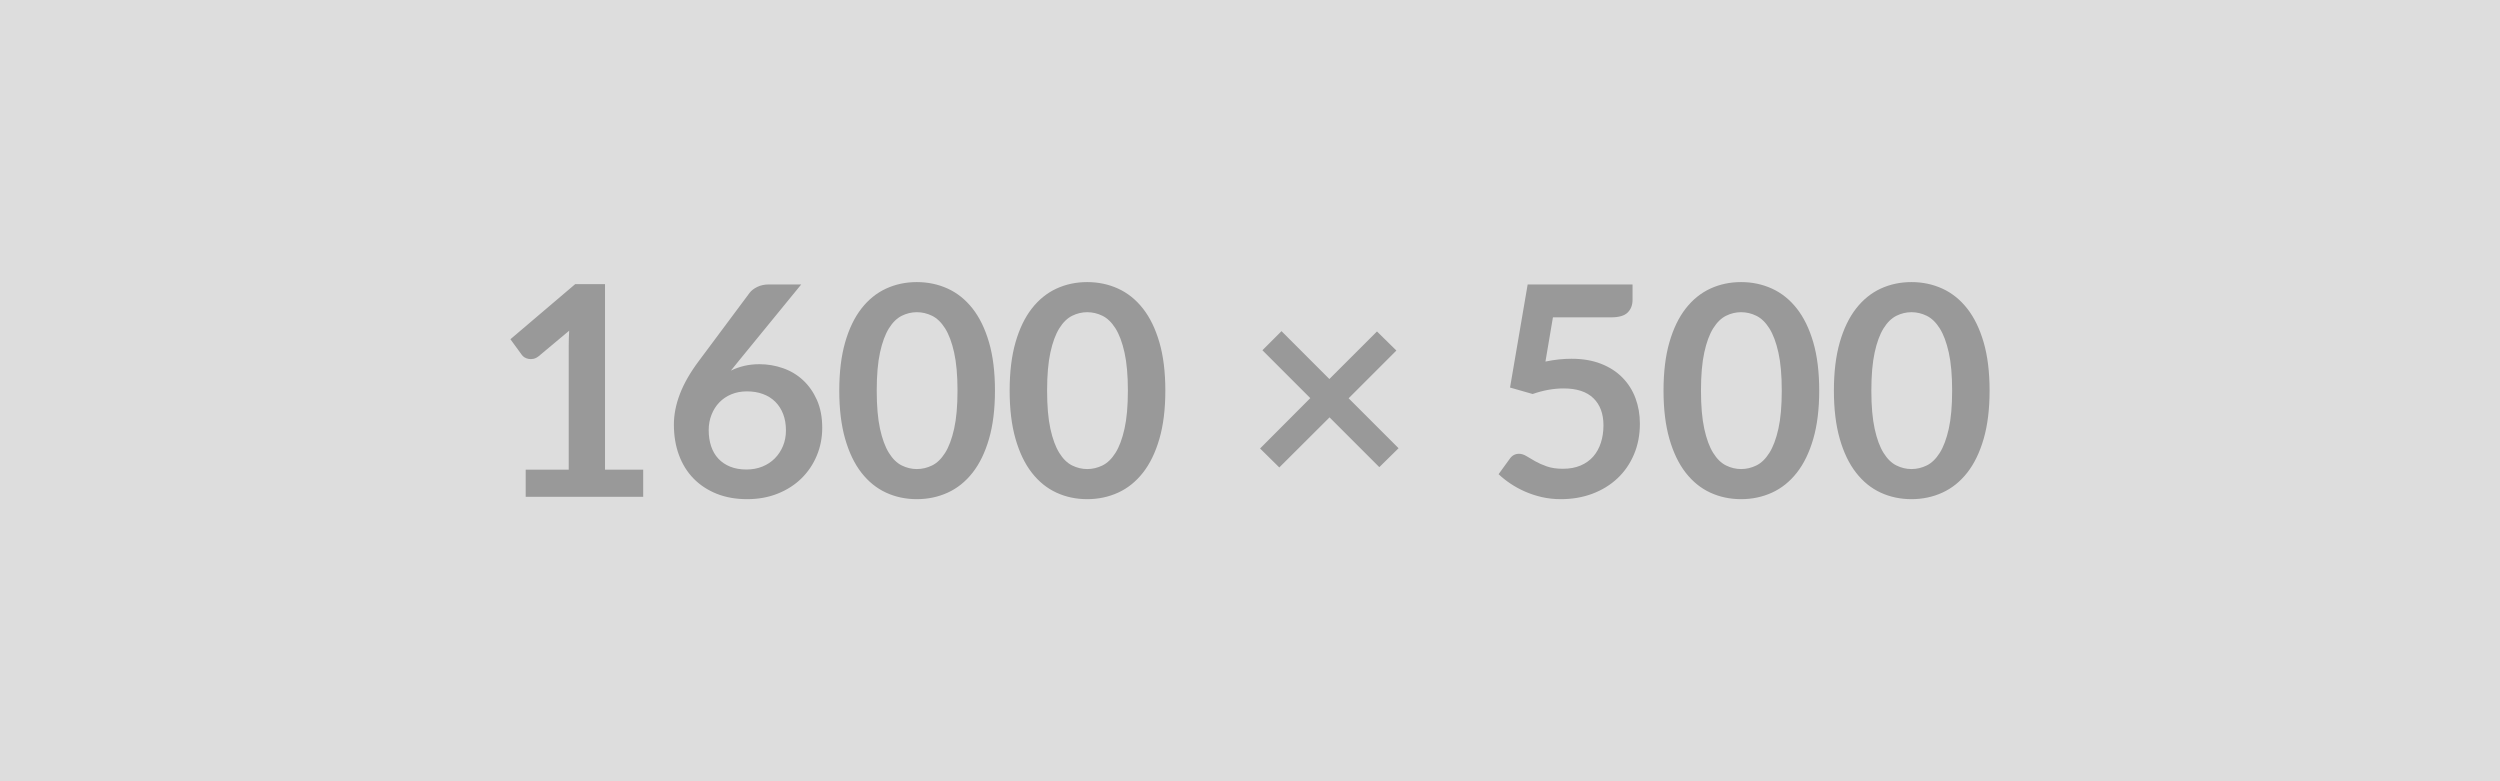
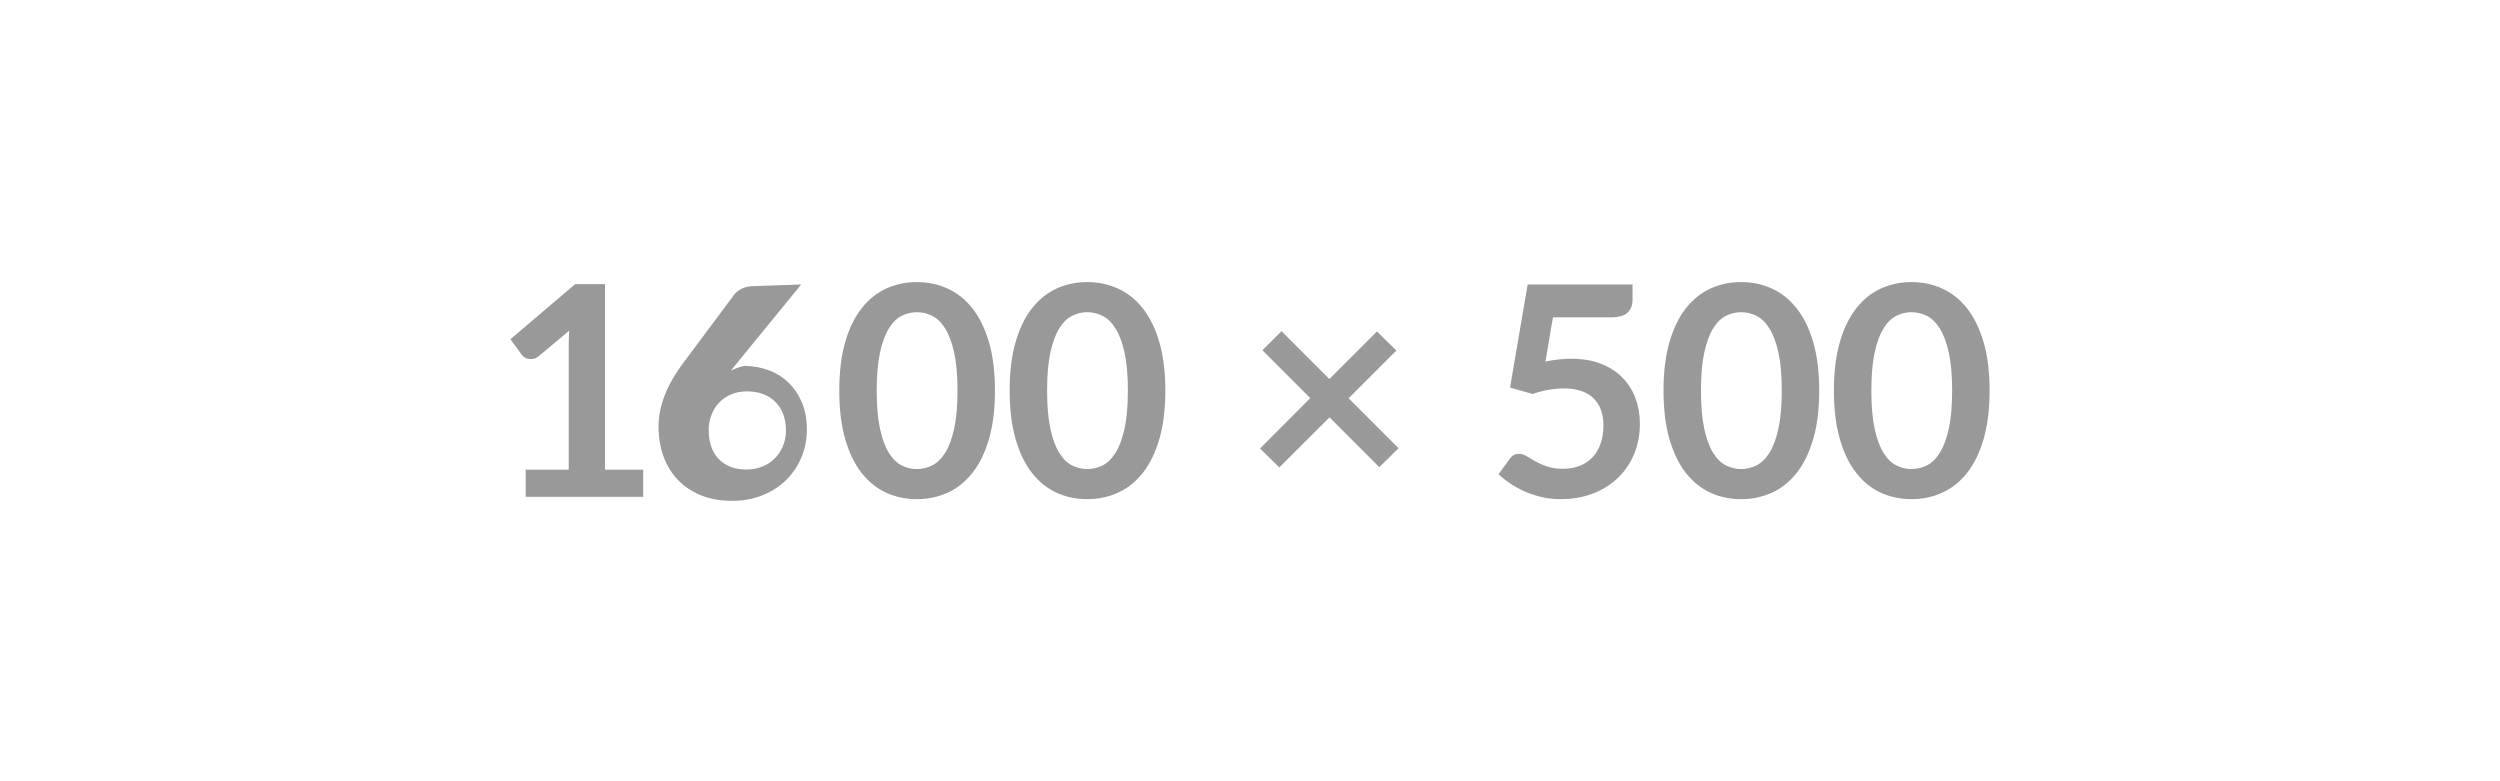
<svg xmlns="http://www.w3.org/2000/svg" width="1600" height="500" viewBox="0 0 1600 500">
-   <rect width="100%" height="100%" fill="#DDDDDD" />
-   <path fill="#999999" d="M387.205 300.575h24.44v17.39h-75.2v-17.39h27.54v-79.24q0-4.7.28-9.68l-19.55 16.35q-1.69 1.32-3.34 1.65-1.64.33-3.1.04-1.46-.28-2.59-.98-1.12-.71-1.69-1.55l-7.33-10.06 41.45-35.25h19.09zm125.58-118.53-40.33 49.35-4.7 5.82q3.95-1.97 8.51-3.05t9.82-1.08q7.71 0 15 2.54 7.28 2.53 12.83 7.66 5.54 5.12 8.93 12.73 3.38 7.62 3.38 17.77 0 9.49-3.48 17.81-3.47 8.32-9.77 14.53-6.3 6.2-15.18 9.77-8.89 3.57-19.6 3.57-10.91 0-19.55-3.47-8.65-3.48-14.76-9.73t-9.35-15.04q-3.25-8.79-3.25-19.51 0-9.59 3.9-19.69 3.9-10.11 12.08-21.01l32.43-43.52q1.69-2.26 4.94-3.86 3.24-1.59 7.47-1.59zm-35.06 118.44q5.54 0 10.2-1.88 4.65-1.88 7.99-5.27 3.33-3.38 5.21-7.94t1.88-9.92q0-5.83-1.78-10.48-1.79-4.65-5.08-7.9-3.29-3.24-7.89-4.93-4.61-1.69-10.16-1.69-5.54 0-10.05 1.88-4.52 1.88-7.71 5.21-3.2 3.34-4.98 7.9-1.79 4.56-1.79 9.82 0 5.64 1.55 10.3 1.55 4.65 4.61 7.94 3.05 3.29 7.56 5.12 4.52 1.84 10.44 1.84m159.05-50.48q0 17.76-3.81 30.88-3.81 13.11-10.53 21.66-6.72 8.56-15.88 12.74-9.17 4.18-19.79 4.18t-19.69-4.18q-9.08-4.18-15.75-12.74-6.67-8.55-10.43-21.66-3.76-13.12-3.76-30.88 0-17.86 3.76-30.93 3.76-13.06 10.43-21.62 6.67-8.55 15.75-12.74 9.07-4.18 19.69-4.18t19.79 4.18q9.16 4.19 15.88 12.74 6.72 8.56 10.53 21.62 3.81 13.07 3.81 30.93m-23.97 0q0-14.76-2.17-24.44-2.16-9.68-5.78-15.42-3.62-5.73-8.32-8.04-4.7-2.3-9.77-2.3-4.98 0-9.64 2.3-4.65 2.31-8.22 8.04-3.57 5.74-5.69 15.42-2.11 9.68-2.11 24.44t2.11 24.44q2.12 9.68 5.69 15.41 3.57 5.74 8.22 8.04 4.66 2.3 9.64 2.3 5.07 0 9.77-2.3t8.32-8.04q3.62-5.73 5.78-15.41 2.17-9.68 2.17-24.44m133.01 0q0 17.76-3.81 30.88-3.81 13.11-10.53 21.66-6.72 8.56-15.88 12.74-9.17 4.18-19.79 4.18t-19.69-4.18q-9.08-4.18-15.75-12.74-6.67-8.55-10.43-21.66-3.76-13.12-3.76-30.88 0-17.86 3.76-30.93 3.76-13.06 10.43-21.62 6.67-8.55 15.75-12.74 9.07-4.18 19.69-4.18t19.79 4.18q9.16 4.19 15.88 12.74 6.72 8.56 10.53 21.62 3.81 13.07 3.81 30.93m-23.97 0q0-14.76-2.17-24.44-2.16-9.68-5.78-15.42-3.62-5.73-8.32-8.04-4.7-2.3-9.77-2.3-4.98 0-9.64 2.3-4.65 2.31-8.22 8.04-3.57 5.74-5.69 15.42-2.11 9.68-2.11 24.44t2.11 24.44q2.12 9.68 5.69 15.41 3.57 5.74 8.22 8.04 4.66 2.3 9.64 2.3 5.07 0 9.77-2.3t8.32-8.04q3.62-5.73 5.78-15.41 2.17-9.68 2.17-24.44m173.24 36.85-12.32 12.12-31.86-31.86-32.15 32.05-12.31-12.13 32.14-32.24-30.64-30.64 12.22-12.22 30.64 30.64 30.46-30.45 12.41 12.22-30.55 30.55zm98.79-83.76-4.79 28.3q4.51-.94 8.65-1.37 4.13-.42 7.99-.42 10.71 0 18.89 3.2 8.18 3.19 13.72 8.83 5.55 5.64 8.37 13.21t2.82 16.31q0 10.81-3.81 19.74-3.8 8.93-10.57 15.27-6.77 6.35-16.03 9.83-9.26 3.47-20.16 3.47-6.39 0-12.13-1.31-5.73-1.32-10.76-3.53t-9.31-5.07q-4.27-2.87-7.66-6.07l7.15-9.87q2.25-3.19 5.92-3.19 2.35 0 4.79 1.5 2.45 1.51 5.6 3.29 3.14 1.79 7.42 3.29 4.28 1.51 10.29 1.51 6.4 0 11.28-2.07 4.89-2.07 8.14-5.78 3.24-3.72 4.88-8.84 1.65-5.12 1.65-11.14 0-11.09-6.44-17.34t-19.04-6.25q-9.68 0-19.83 3.57l-14.48-4.14 11.28-65.98h67.12v9.87q0 4.98-3.1 8.08t-10.53 3.1zm170.42 46.91q0 17.76-3.8 30.88-3.81 13.11-10.53 21.66-6.72 8.56-15.89 12.74-9.16 4.18-19.78 4.18-10.63 0-19.7-4.18t-15.74-12.74q-6.68-8.55-10.44-21.66-3.76-13.12-3.76-30.88 0-17.86 3.76-30.93 3.76-13.06 10.44-21.62 6.67-8.55 15.74-12.74 9.07-4.18 19.7-4.18 10.62 0 19.78 4.18 9.17 4.19 15.89 12.74 6.72 8.56 10.53 21.62 3.8 13.07 3.8 30.93m-23.97 0q0-14.76-2.16-24.44t-5.78-15.42q-3.62-5.73-8.32-8.04-4.7-2.3-9.77-2.3-4.99 0-9.64 2.3-4.65 2.31-8.22 8.04-3.58 5.74-5.69 15.42-2.12 9.68-2.12 24.44t2.12 24.44q2.11 9.68 5.69 15.41 3.57 5.74 8.22 8.04t9.64 2.3q5.07 0 9.77-2.3t8.32-8.04q3.62-5.73 5.78-15.41t2.16-24.44m133.01 0q0 17.76-3.8 30.88-3.81 13.11-10.53 21.66-6.72 8.56-15.89 12.74-9.16 4.18-19.78 4.18-10.63 0-19.7-4.18t-15.74-12.74q-6.68-8.55-10.44-21.66-3.76-13.12-3.76-30.88 0-17.86 3.76-30.93 3.76-13.06 10.44-21.62 6.67-8.55 15.74-12.74 9.07-4.18 19.7-4.18 10.62 0 19.78 4.18 9.17 4.19 15.89 12.74 6.72 8.56 10.53 21.62 3.8 13.07 3.8 30.93m-23.97 0q0-14.76-2.16-24.44t-5.78-15.42q-3.62-5.73-8.32-8.04-4.7-2.3-9.77-2.3-4.99 0-9.64 2.3-4.65 2.31-8.22 8.04-3.58 5.74-5.69 15.42-2.12 9.68-2.12 24.44t2.12 24.44q2.11 9.68 5.69 15.41 3.57 5.74 8.22 8.04t9.64 2.3q5.07 0 9.77-2.3t8.32-8.04q3.62-5.73 5.78-15.41t2.16-24.44" />
+   <path fill="#999999" d="M387.205 300.575h24.44v17.39h-75.2v-17.39h27.54v-79.24q0-4.7.28-9.68l-19.55 16.35q-1.69 1.32-3.34 1.65-1.64.33-3.1.04-1.46-.28-2.59-.98-1.12-.71-1.69-1.55l-7.33-10.06 41.45-35.25h19.09zm125.58-118.53-40.33 49.35-4.7 5.82q3.95-1.97 8.51-3.05q7.71 0 15 2.54 7.28 2.53 12.83 7.66 5.54 5.12 8.93 12.73 3.38 7.62 3.38 17.77 0 9.49-3.48 17.81-3.47 8.32-9.77 14.53-6.3 6.2-15.18 9.77-8.89 3.57-19.6 3.57-10.91 0-19.55-3.47-8.65-3.48-14.76-9.73t-9.35-15.04q-3.25-8.79-3.25-19.51 0-9.59 3.9-19.69 3.9-10.11 12.08-21.01l32.43-43.52q1.69-2.26 4.94-3.86 3.24-1.59 7.47-1.59zm-35.06 118.44q5.54 0 10.2-1.88 4.65-1.88 7.99-5.27 3.33-3.38 5.21-7.94t1.88-9.92q0-5.83-1.78-10.48-1.79-4.65-5.08-7.9-3.29-3.24-7.89-4.93-4.61-1.69-10.16-1.69-5.54 0-10.05 1.88-4.52 1.88-7.71 5.21-3.2 3.34-4.98 7.9-1.79 4.56-1.79 9.82 0 5.64 1.55 10.3 1.55 4.65 4.61 7.94 3.05 3.29 7.56 5.12 4.52 1.84 10.44 1.84m159.05-50.48q0 17.76-3.81 30.88-3.81 13.11-10.53 21.66-6.72 8.56-15.88 12.74-9.17 4.18-19.79 4.18t-19.69-4.18q-9.08-4.18-15.75-12.74-6.67-8.55-10.43-21.66-3.76-13.12-3.76-30.88 0-17.86 3.76-30.93 3.76-13.06 10.43-21.62 6.67-8.55 15.75-12.74 9.07-4.18 19.69-4.18t19.79 4.18q9.16 4.19 15.88 12.74 6.72 8.56 10.53 21.62 3.81 13.07 3.81 30.93m-23.97 0q0-14.76-2.17-24.44-2.16-9.68-5.78-15.42-3.62-5.73-8.32-8.04-4.7-2.3-9.77-2.3-4.98 0-9.64 2.3-4.65 2.31-8.22 8.04-3.57 5.74-5.69 15.42-2.11 9.68-2.11 24.44t2.11 24.44q2.12 9.68 5.69 15.41 3.57 5.74 8.22 8.04 4.66 2.3 9.64 2.3 5.07 0 9.77-2.3t8.32-8.04q3.62-5.73 5.78-15.41 2.17-9.68 2.17-24.44m133.01 0q0 17.76-3.81 30.88-3.81 13.11-10.53 21.66-6.72 8.56-15.88 12.74-9.17 4.18-19.79 4.18t-19.69-4.18q-9.08-4.18-15.75-12.74-6.67-8.55-10.43-21.66-3.76-13.12-3.76-30.88 0-17.86 3.76-30.93 3.76-13.06 10.43-21.62 6.67-8.55 15.75-12.74 9.07-4.18 19.69-4.18t19.79 4.18q9.16 4.19 15.88 12.74 6.72 8.56 10.53 21.62 3.81 13.07 3.81 30.93m-23.97 0q0-14.76-2.17-24.44-2.16-9.68-5.78-15.42-3.62-5.73-8.32-8.04-4.7-2.3-9.77-2.3-4.98 0-9.64 2.3-4.65 2.31-8.22 8.04-3.57 5.74-5.69 15.42-2.11 9.68-2.11 24.44t2.11 24.44q2.12 9.68 5.69 15.41 3.57 5.74 8.22 8.04 4.66 2.3 9.64 2.3 5.07 0 9.77-2.3t8.32-8.04q3.62-5.73 5.78-15.41 2.17-9.68 2.17-24.44m173.24 36.85-12.32 12.12-31.86-31.86-32.15 32.05-12.31-12.13 32.14-32.24-30.64-30.64 12.22-12.22 30.64 30.64 30.46-30.45 12.41 12.22-30.55 30.55zm98.79-83.76-4.79 28.3q4.51-.94 8.65-1.37 4.13-.42 7.99-.42 10.71 0 18.89 3.2 8.18 3.19 13.72 8.83 5.55 5.64 8.37 13.21t2.82 16.31q0 10.81-3.81 19.74-3.8 8.93-10.57 15.27-6.77 6.35-16.03 9.83-9.26 3.47-20.16 3.47-6.39 0-12.13-1.31-5.73-1.32-10.76-3.53t-9.31-5.07q-4.27-2.87-7.66-6.07l7.15-9.87q2.25-3.19 5.92-3.19 2.35 0 4.79 1.5 2.45 1.51 5.6 3.29 3.14 1.79 7.42 3.29 4.28 1.51 10.29 1.51 6.4 0 11.28-2.07 4.89-2.07 8.14-5.78 3.24-3.72 4.88-8.84 1.65-5.12 1.65-11.14 0-11.09-6.44-17.34t-19.04-6.25q-9.68 0-19.83 3.57l-14.48-4.14 11.28-65.98h67.12v9.87q0 4.98-3.1 8.08t-10.53 3.1zm170.42 46.91q0 17.76-3.8 30.88-3.81 13.11-10.53 21.66-6.72 8.56-15.89 12.74-9.16 4.18-19.78 4.18-10.63 0-19.7-4.18t-15.74-12.74q-6.68-8.55-10.44-21.66-3.76-13.12-3.76-30.88 0-17.86 3.76-30.93 3.76-13.06 10.44-21.62 6.67-8.55 15.74-12.74 9.07-4.18 19.7-4.18 10.62 0 19.78 4.18 9.17 4.19 15.89 12.74 6.72 8.56 10.53 21.62 3.8 13.07 3.8 30.93m-23.97 0q0-14.76-2.16-24.44t-5.78-15.42q-3.62-5.73-8.32-8.04-4.7-2.3-9.77-2.3-4.99 0-9.64 2.3-4.65 2.31-8.22 8.04-3.58 5.74-5.69 15.42-2.12 9.68-2.12 24.44t2.12 24.44q2.11 9.68 5.69 15.41 3.57 5.74 8.22 8.04t9.64 2.3q5.07 0 9.77-2.3t8.32-8.04q3.62-5.73 5.78-15.41t2.16-24.44m133.01 0q0 17.76-3.8 30.88-3.81 13.11-10.53 21.66-6.72 8.56-15.89 12.74-9.16 4.18-19.78 4.18-10.63 0-19.7-4.18t-15.74-12.74q-6.68-8.55-10.44-21.66-3.76-13.12-3.76-30.88 0-17.86 3.76-30.93 3.76-13.06 10.44-21.62 6.67-8.55 15.74-12.74 9.07-4.18 19.7-4.18 10.62 0 19.78 4.18 9.17 4.19 15.89 12.74 6.72 8.56 10.53 21.62 3.8 13.07 3.8 30.93m-23.97 0q0-14.76-2.16-24.44t-5.78-15.42q-3.62-5.73-8.32-8.04-4.7-2.3-9.77-2.3-4.99 0-9.64 2.3-4.65 2.31-8.22 8.04-3.58 5.74-5.69 15.42-2.12 9.68-2.12 24.44t2.12 24.44q2.11 9.68 5.69 15.41 3.57 5.74 8.22 8.04t9.64 2.3q5.07 0 9.77-2.3t8.32-8.04q3.62-5.73 5.78-15.41t2.16-24.44" />
</svg>